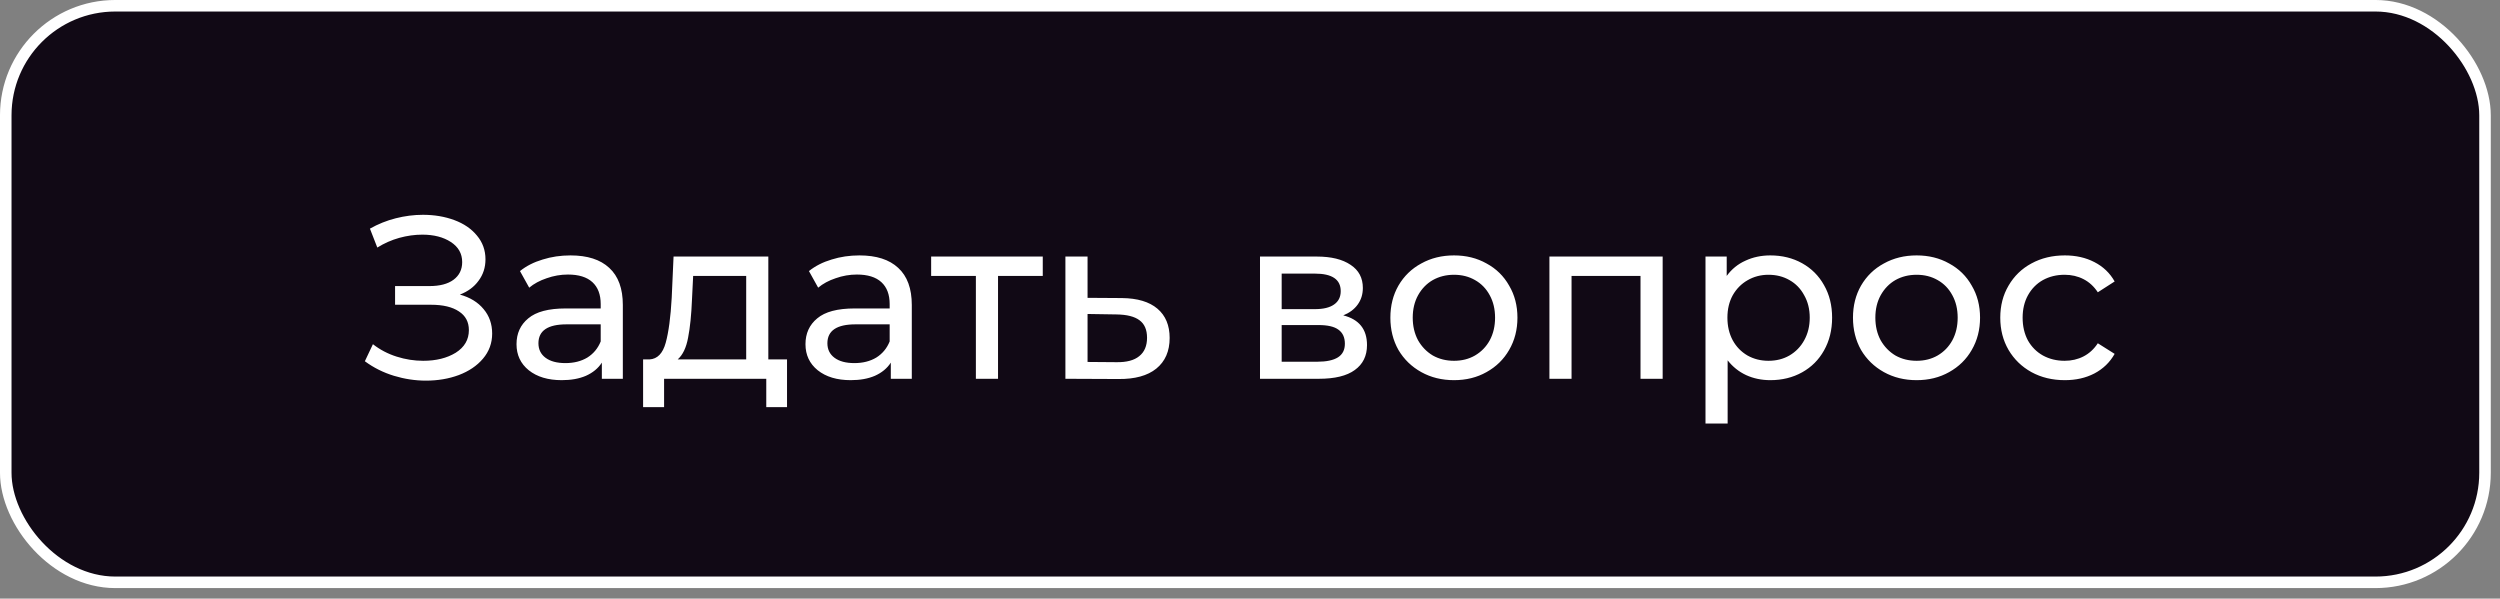
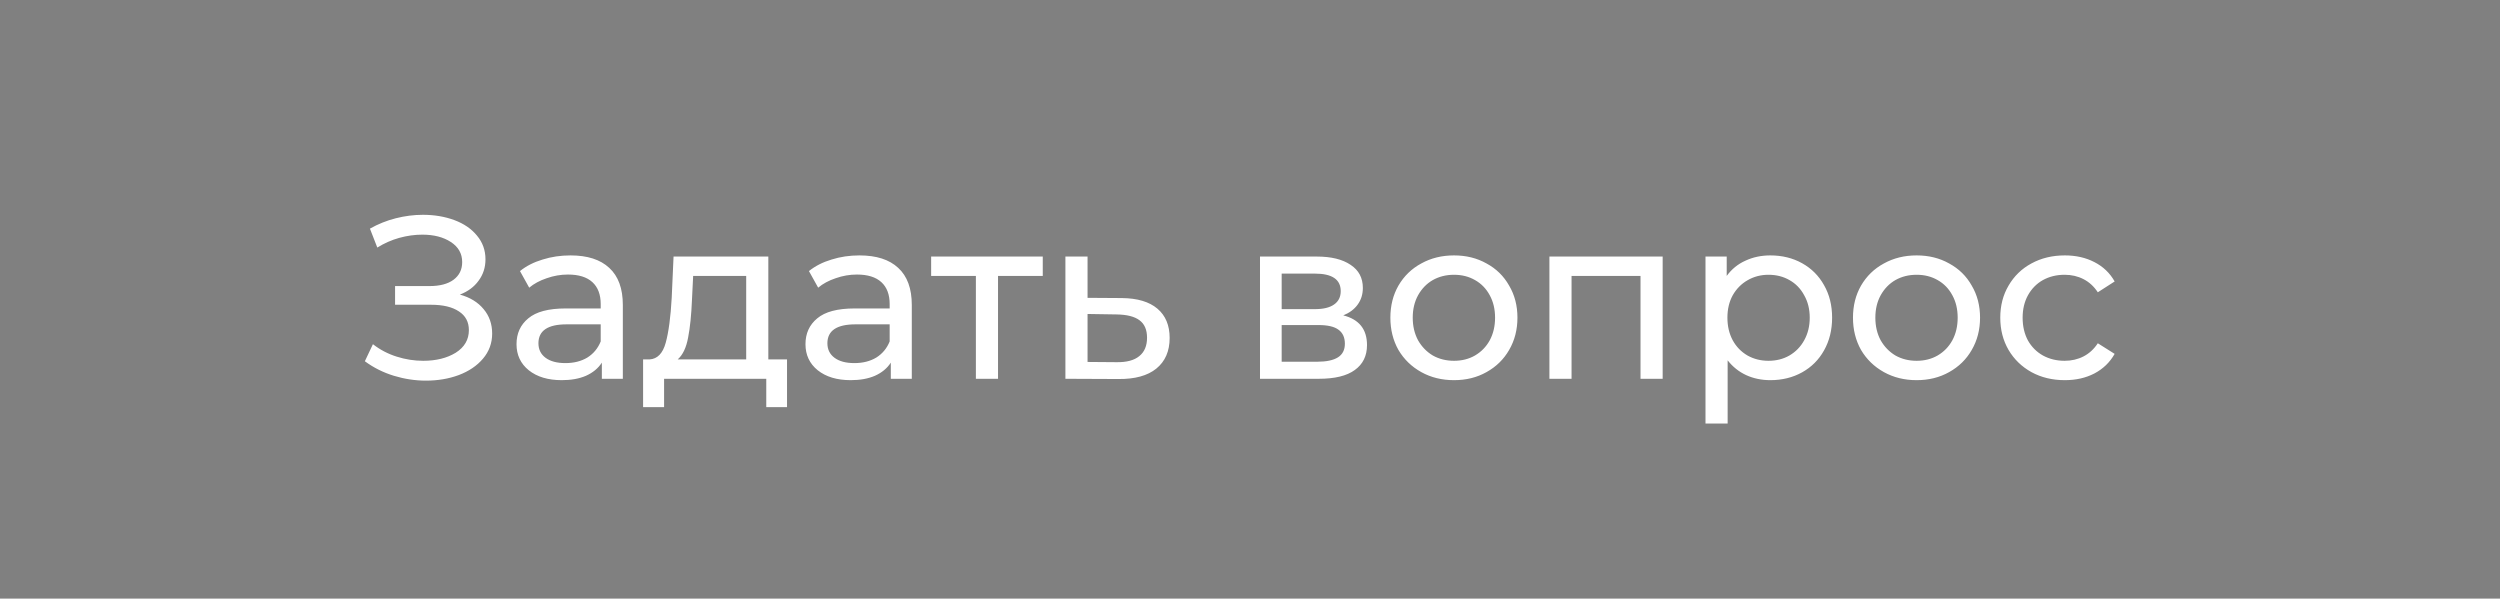
<svg xmlns="http://www.w3.org/2000/svg" width="142" height="34" viewBox="0 0 142 34" fill="none">
  <rect x="0" y="0" width="142" height="34" fill="#808080" stroke="none" />
-   <rect x="0.327" y="0.327" width="140.822" height="32.749" rx="6.222" fill="#110915" stroke="white" stroke-width="0.655" />
  <path d="M26.121 16.733C26.697 16.891 27.147 17.166 27.47 17.559C27.793 17.943 27.955 18.406 27.955 18.947C27.955 19.489 27.78 19.965 27.431 20.375C27.09 20.777 26.632 21.087 26.055 21.305C25.488 21.515 24.868 21.62 24.195 21.62C23.584 21.62 22.977 21.528 22.374 21.345C21.772 21.161 21.222 20.886 20.724 20.519L21.182 19.55C21.584 19.864 22.034 20.1 22.532 20.257C23.029 20.415 23.532 20.493 24.038 20.493C24.772 20.493 25.387 20.34 25.885 20.035C26.383 19.72 26.632 19.292 26.632 18.751C26.632 18.288 26.444 17.934 26.069 17.69C25.693 17.436 25.165 17.31 24.483 17.31H22.44V16.249H24.392C24.977 16.249 25.431 16.131 25.754 15.895C26.086 15.651 26.252 15.314 26.252 14.886C26.252 14.406 26.038 14.026 25.61 13.747C25.182 13.467 24.641 13.328 23.986 13.328C23.558 13.328 23.121 13.389 22.676 13.511C22.239 13.633 21.824 13.817 21.431 14.061L21.012 12.987C21.475 12.725 21.964 12.528 22.479 12.398C22.994 12.267 23.51 12.201 24.025 12.201C24.671 12.201 25.265 12.301 25.807 12.502C26.348 12.703 26.776 12.996 27.09 13.38C27.413 13.764 27.575 14.214 27.575 14.729C27.575 15.192 27.444 15.598 27.182 15.947C26.929 16.297 26.575 16.559 26.121 16.733ZM32.404 14.507C33.364 14.507 34.098 14.742 34.604 15.214C35.12 15.685 35.377 16.389 35.377 17.323V21.515H34.185V20.598C33.976 20.921 33.674 21.17 33.281 21.345C32.897 21.511 32.439 21.593 31.906 21.593C31.129 21.593 30.504 21.406 30.033 21.03C29.57 20.655 29.338 20.161 29.338 19.55C29.338 18.939 29.561 18.45 30.006 18.083C30.452 17.707 31.159 17.52 32.129 17.52H34.12V17.271C34.12 16.729 33.962 16.314 33.648 16.026C33.334 15.738 32.871 15.594 32.26 15.594C31.849 15.594 31.447 15.664 31.054 15.803C30.661 15.934 30.329 16.113 30.059 16.34L29.535 15.397C29.893 15.109 30.321 14.891 30.819 14.742C31.316 14.585 31.845 14.507 32.404 14.507ZM32.115 20.624C32.596 20.624 33.011 20.519 33.36 20.31C33.709 20.091 33.962 19.786 34.12 19.393V18.423H32.181C31.116 18.423 30.583 18.781 30.583 19.497C30.583 19.847 30.718 20.122 30.989 20.323C31.26 20.524 31.635 20.624 32.115 20.624ZM44.703 20.415V23.126H43.524V21.515H37.72V23.126H36.528V20.415H36.895C37.34 20.388 37.646 20.074 37.812 19.471C37.978 18.869 38.092 18.017 38.153 16.917L38.258 14.572H43.641V20.415H44.703ZM39.305 17.009C39.27 17.882 39.196 18.607 39.083 19.183C38.978 19.751 38.781 20.161 38.493 20.415H42.384V15.672H39.371L39.305 17.009ZM48.817 14.507C49.777 14.507 50.511 14.742 51.017 15.214C51.533 15.685 51.79 16.389 51.79 17.323V21.515H50.598V20.598C50.389 20.921 50.087 21.17 49.694 21.345C49.31 21.511 48.852 21.593 48.319 21.593C47.542 21.593 46.917 21.406 46.446 21.03C45.983 20.655 45.751 20.161 45.751 19.55C45.751 18.939 45.974 18.45 46.419 18.083C46.865 17.707 47.572 17.52 48.542 17.52H50.533V17.271C50.533 16.729 50.376 16.314 50.061 16.026C49.747 15.738 49.284 15.594 48.673 15.594C48.262 15.594 47.86 15.664 47.467 15.803C47.074 15.934 46.742 16.113 46.472 16.34L45.948 15.397C46.306 15.109 46.734 14.891 47.232 14.742C47.729 14.585 48.258 14.507 48.817 14.507ZM48.529 20.624C49.009 20.624 49.424 20.519 49.773 20.31C50.122 20.091 50.376 19.786 50.533 19.393V18.423H48.594C47.529 18.423 46.996 18.781 46.996 19.497C46.996 19.847 47.131 20.122 47.402 20.323C47.673 20.524 48.048 20.624 48.529 20.624ZM59.229 15.672H56.688V21.515H55.43V15.672H52.889V14.572H59.229V15.672ZM63.725 16.93C64.607 16.939 65.279 17.14 65.742 17.533C66.205 17.926 66.436 18.48 66.436 19.196C66.436 19.947 66.183 20.528 65.676 20.939C65.179 21.34 64.463 21.537 63.528 21.528L60.515 21.515V14.572H61.773V16.917L63.725 16.93ZM63.423 20.572C63.991 20.58 64.419 20.467 64.707 20.231C65.004 19.995 65.152 19.646 65.152 19.183C65.152 18.729 65.008 18.397 64.72 18.188C64.441 17.978 64.008 17.869 63.423 17.86L61.773 17.834V20.559L63.423 20.572ZM76.297 17.913C77.197 18.14 77.646 18.703 77.646 19.602C77.646 20.214 77.415 20.685 76.952 21.017C76.498 21.349 75.817 21.515 74.909 21.515H71.568V14.572H74.791C75.612 14.572 76.253 14.729 76.716 15.044C77.179 15.349 77.41 15.786 77.41 16.354C77.41 16.72 77.31 17.039 77.109 17.31C76.917 17.572 76.646 17.773 76.297 17.913ZM72.799 17.559H74.686C75.166 17.559 75.528 17.471 75.773 17.297C76.026 17.122 76.153 16.869 76.153 16.537C76.153 15.873 75.664 15.541 74.686 15.541H72.799V17.559ZM74.817 20.546C75.341 20.546 75.734 20.462 75.996 20.297C76.258 20.131 76.389 19.873 76.389 19.524C76.389 19.166 76.266 18.899 76.022 18.725C75.786 18.55 75.411 18.463 74.895 18.463H72.799V20.546H74.817ZM82.588 21.593C81.898 21.593 81.278 21.441 80.728 21.135C80.178 20.829 79.746 20.41 79.431 19.877C79.126 19.336 78.973 18.725 78.973 18.044C78.973 17.362 79.126 16.755 79.431 16.223C79.746 15.681 80.178 15.262 80.728 14.965C81.278 14.659 81.898 14.507 82.588 14.507C83.278 14.507 83.894 14.659 84.435 14.965C84.986 15.262 85.413 15.681 85.719 16.223C86.034 16.755 86.191 17.362 86.191 18.044C86.191 18.725 86.034 19.336 85.719 19.877C85.413 20.41 84.986 20.829 84.435 21.135C83.894 21.441 83.278 21.593 82.588 21.593ZM82.588 20.493C83.034 20.493 83.431 20.393 83.78 20.192C84.138 19.982 84.418 19.694 84.619 19.327C84.82 18.952 84.92 18.524 84.92 18.044C84.92 17.563 84.82 17.14 84.619 16.773C84.418 16.397 84.138 16.109 83.78 15.908C83.431 15.707 83.034 15.607 82.588 15.607C82.143 15.607 81.741 15.707 81.383 15.908C81.034 16.109 80.754 16.397 80.545 16.773C80.344 17.14 80.243 17.563 80.243 18.044C80.243 18.524 80.344 18.952 80.545 19.327C80.754 19.694 81.034 19.982 81.383 20.192C81.741 20.393 82.143 20.493 82.588 20.493ZM94.439 14.572V21.515H93.181V15.672H89.264V21.515H88.007V14.572H94.439ZM100.553 14.507C101.225 14.507 101.828 14.655 102.361 14.952C102.894 15.249 103.308 15.664 103.605 16.196C103.911 16.729 104.064 17.345 104.064 18.044C104.064 18.742 103.911 19.362 103.605 19.904C103.308 20.436 102.894 20.851 102.361 21.148C101.828 21.445 101.225 21.593 100.553 21.593C100.055 21.593 99.597 21.497 99.178 21.305C98.767 21.113 98.418 20.834 98.13 20.467V24.056H96.872V14.572H98.077V15.672C98.357 15.288 98.71 15 99.138 14.808C99.566 14.607 100.038 14.507 100.553 14.507ZM100.448 20.493C100.894 20.493 101.291 20.393 101.64 20.192C101.998 19.982 102.278 19.694 102.479 19.327C102.688 18.952 102.793 18.524 102.793 18.044C102.793 17.563 102.688 17.14 102.479 16.773C102.278 16.397 101.998 16.109 101.64 15.908C101.291 15.707 100.894 15.607 100.448 15.607C100.012 15.607 99.614 15.712 99.256 15.921C98.907 16.122 98.627 16.406 98.418 16.773C98.217 17.14 98.117 17.563 98.117 18.044C98.117 18.524 98.217 18.952 98.418 19.327C98.619 19.694 98.898 19.982 99.256 20.192C99.614 20.393 100.012 20.493 100.448 20.493ZM108.864 21.593C108.175 21.593 107.555 21.441 107.004 21.135C106.454 20.829 106.022 20.41 105.707 19.877C105.402 19.336 105.249 18.725 105.249 18.044C105.249 17.362 105.402 16.755 105.707 16.223C106.022 15.681 106.454 15.262 107.004 14.965C107.555 14.659 108.175 14.507 108.864 14.507C109.554 14.507 110.17 14.659 110.712 14.965C111.262 15.262 111.69 15.681 111.995 16.223C112.31 16.755 112.467 17.362 112.467 18.044C112.467 18.725 112.31 19.336 111.995 19.877C111.69 20.41 111.262 20.829 110.712 21.135C110.17 21.441 109.554 21.593 108.864 21.593ZM108.864 20.493C109.31 20.493 109.707 20.393 110.057 20.192C110.415 19.982 110.694 19.694 110.895 19.327C111.096 18.952 111.196 18.524 111.196 18.044C111.196 17.563 111.096 17.14 110.895 16.773C110.694 16.397 110.415 16.109 110.057 15.908C109.707 15.707 109.31 15.607 108.864 15.607C108.419 15.607 108.017 15.707 107.659 15.908C107.31 16.109 107.031 16.397 106.821 16.773C106.62 17.14 106.52 17.563 106.52 18.044C106.52 18.524 106.62 18.952 106.821 19.327C107.031 19.694 107.31 19.982 107.659 20.192C108.017 20.393 108.419 20.493 108.864 20.493ZM117.283 21.593C116.575 21.593 115.942 21.441 115.383 21.135C114.833 20.829 114.401 20.41 114.086 19.877C113.772 19.336 113.615 18.725 113.615 18.044C113.615 17.362 113.772 16.755 114.086 16.223C114.401 15.681 114.833 15.262 115.383 14.965C115.942 14.659 116.575 14.507 117.283 14.507C117.911 14.507 118.47 14.633 118.959 14.886C119.457 15.14 119.842 15.507 120.112 15.987L119.156 16.602C118.938 16.271 118.667 16.022 118.344 15.856C118.021 15.69 117.663 15.607 117.27 15.607C116.815 15.607 116.405 15.707 116.038 15.908C115.68 16.109 115.396 16.397 115.187 16.773C114.986 17.14 114.885 17.563 114.885 18.044C114.885 18.532 114.986 18.965 115.187 19.34C115.396 19.707 115.68 19.991 116.038 20.192C116.405 20.393 116.815 20.493 117.27 20.493C117.663 20.493 118.021 20.41 118.344 20.244C118.667 20.078 118.938 19.829 119.156 19.497L120.112 20.1C119.842 20.58 119.457 20.952 118.959 21.214C118.47 21.467 117.911 21.593 117.283 21.593Z" fill="white" />
</svg>